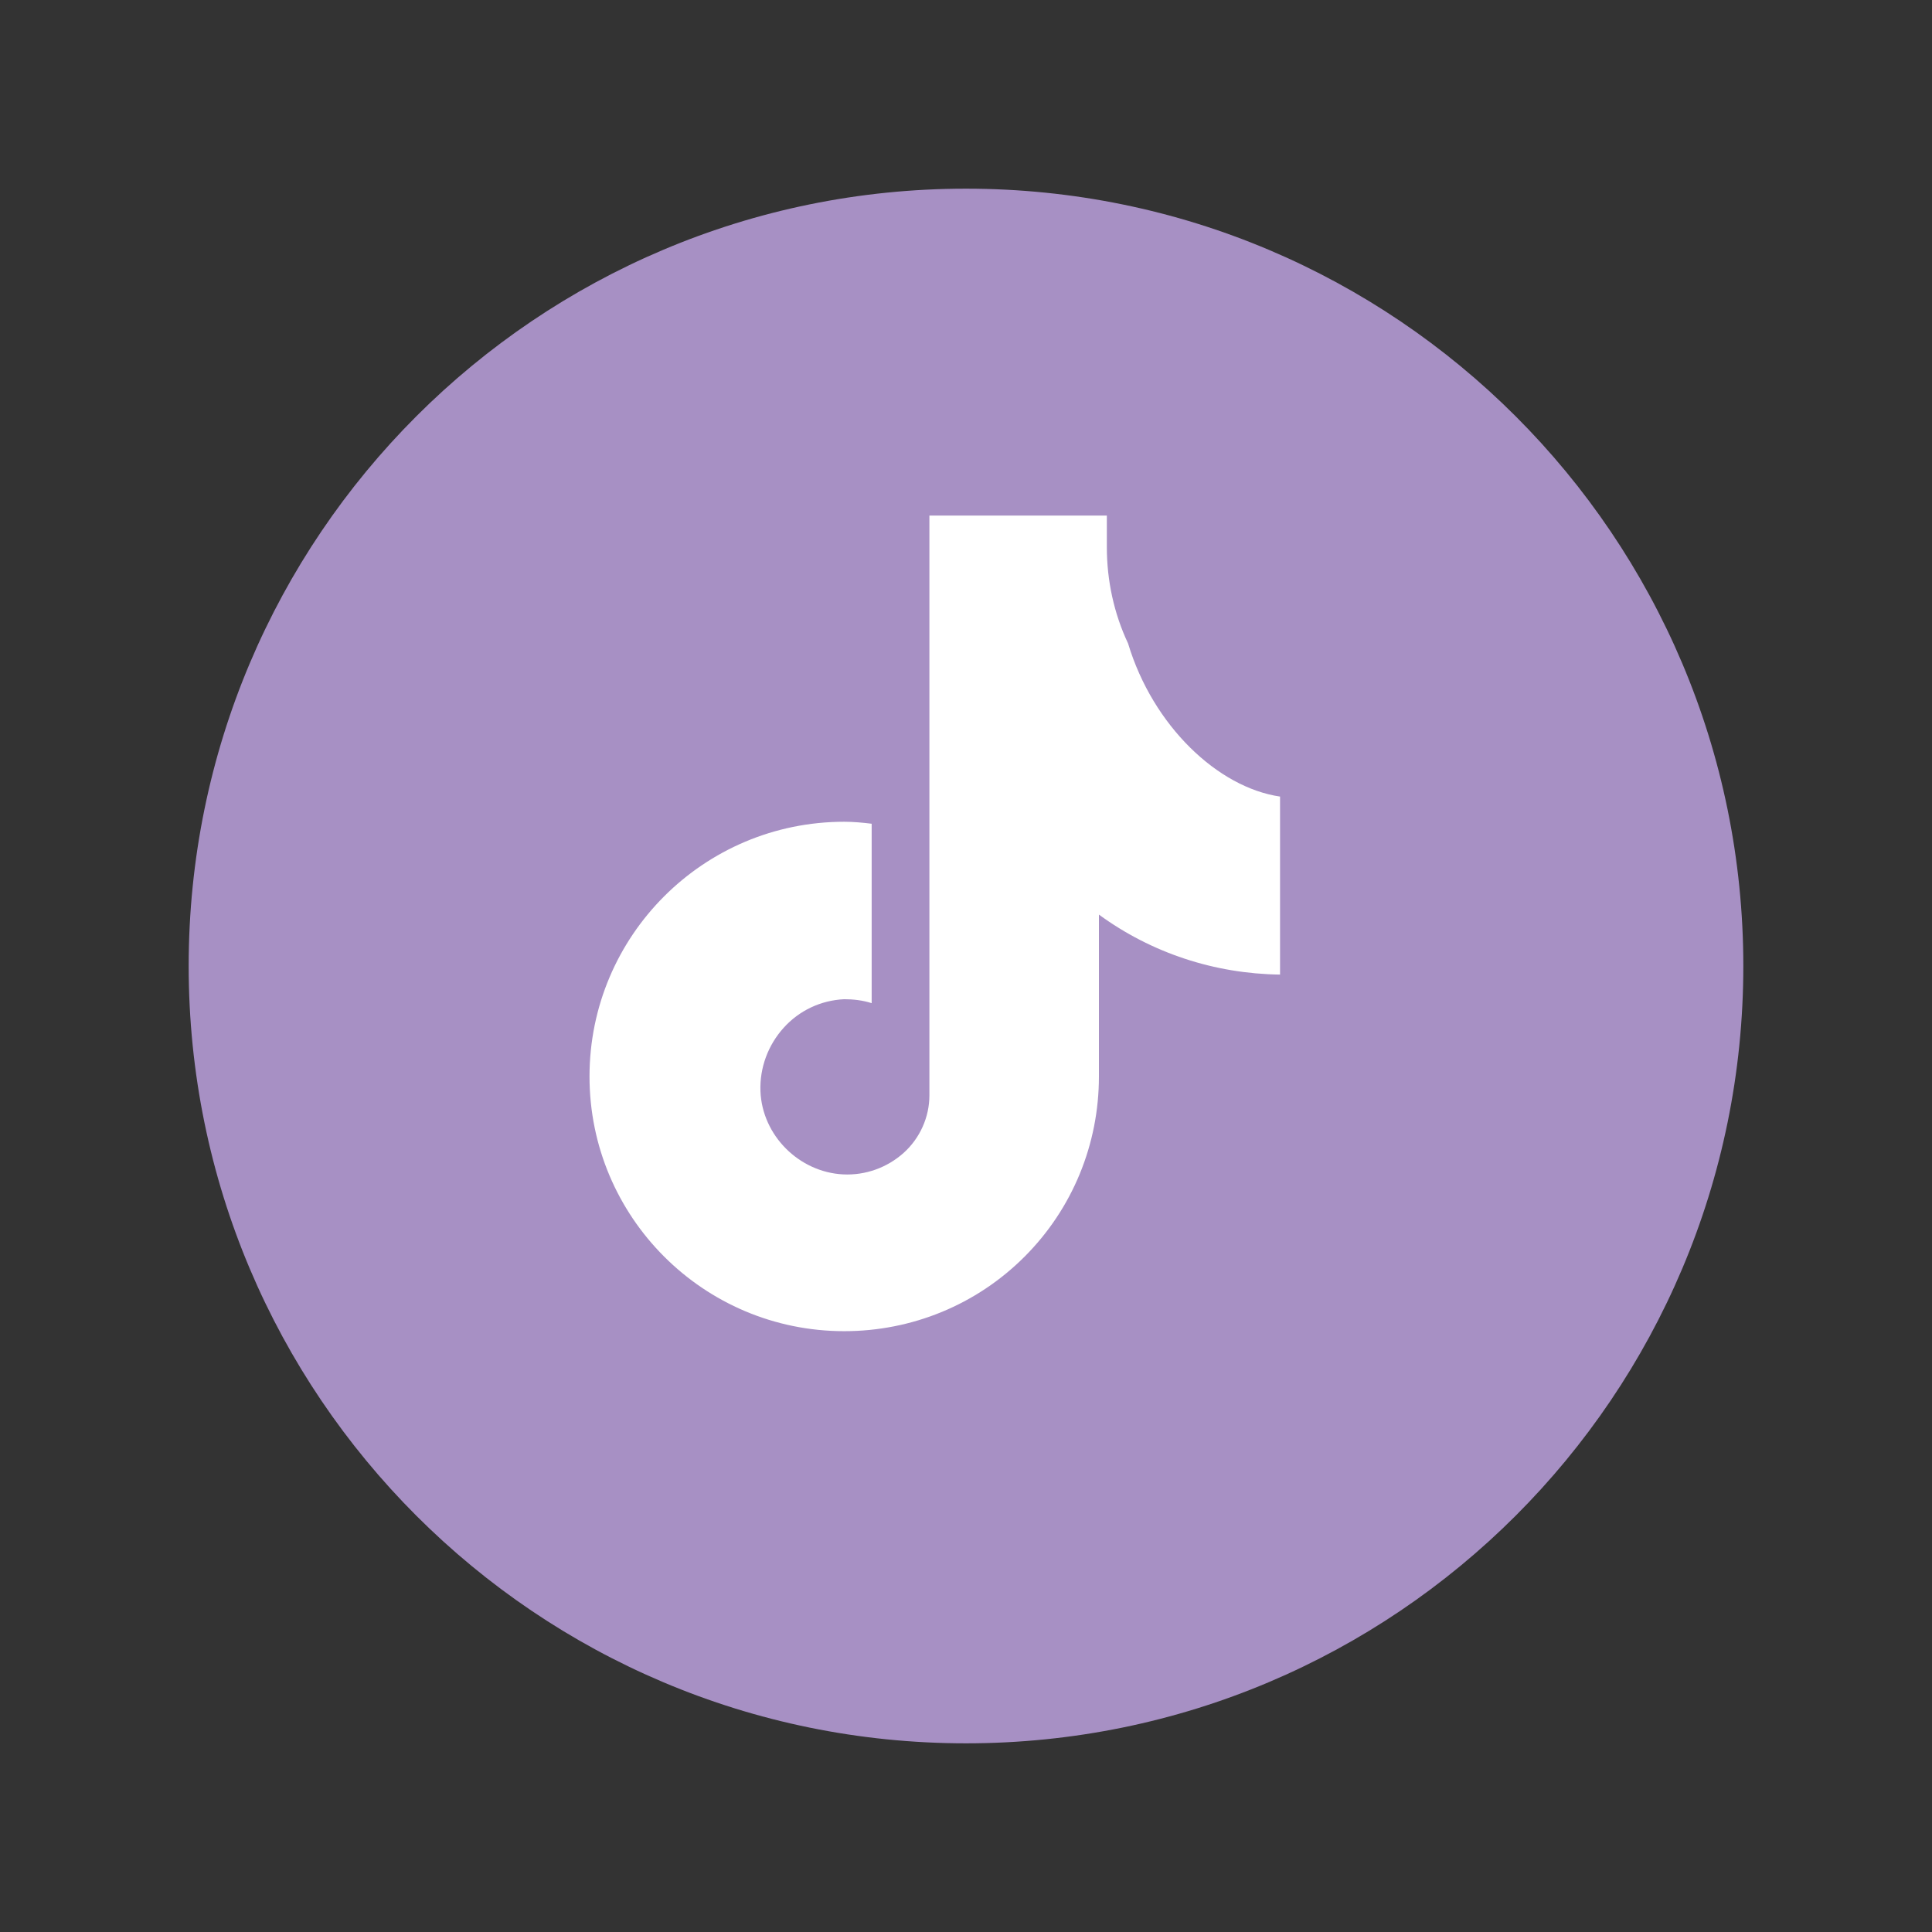
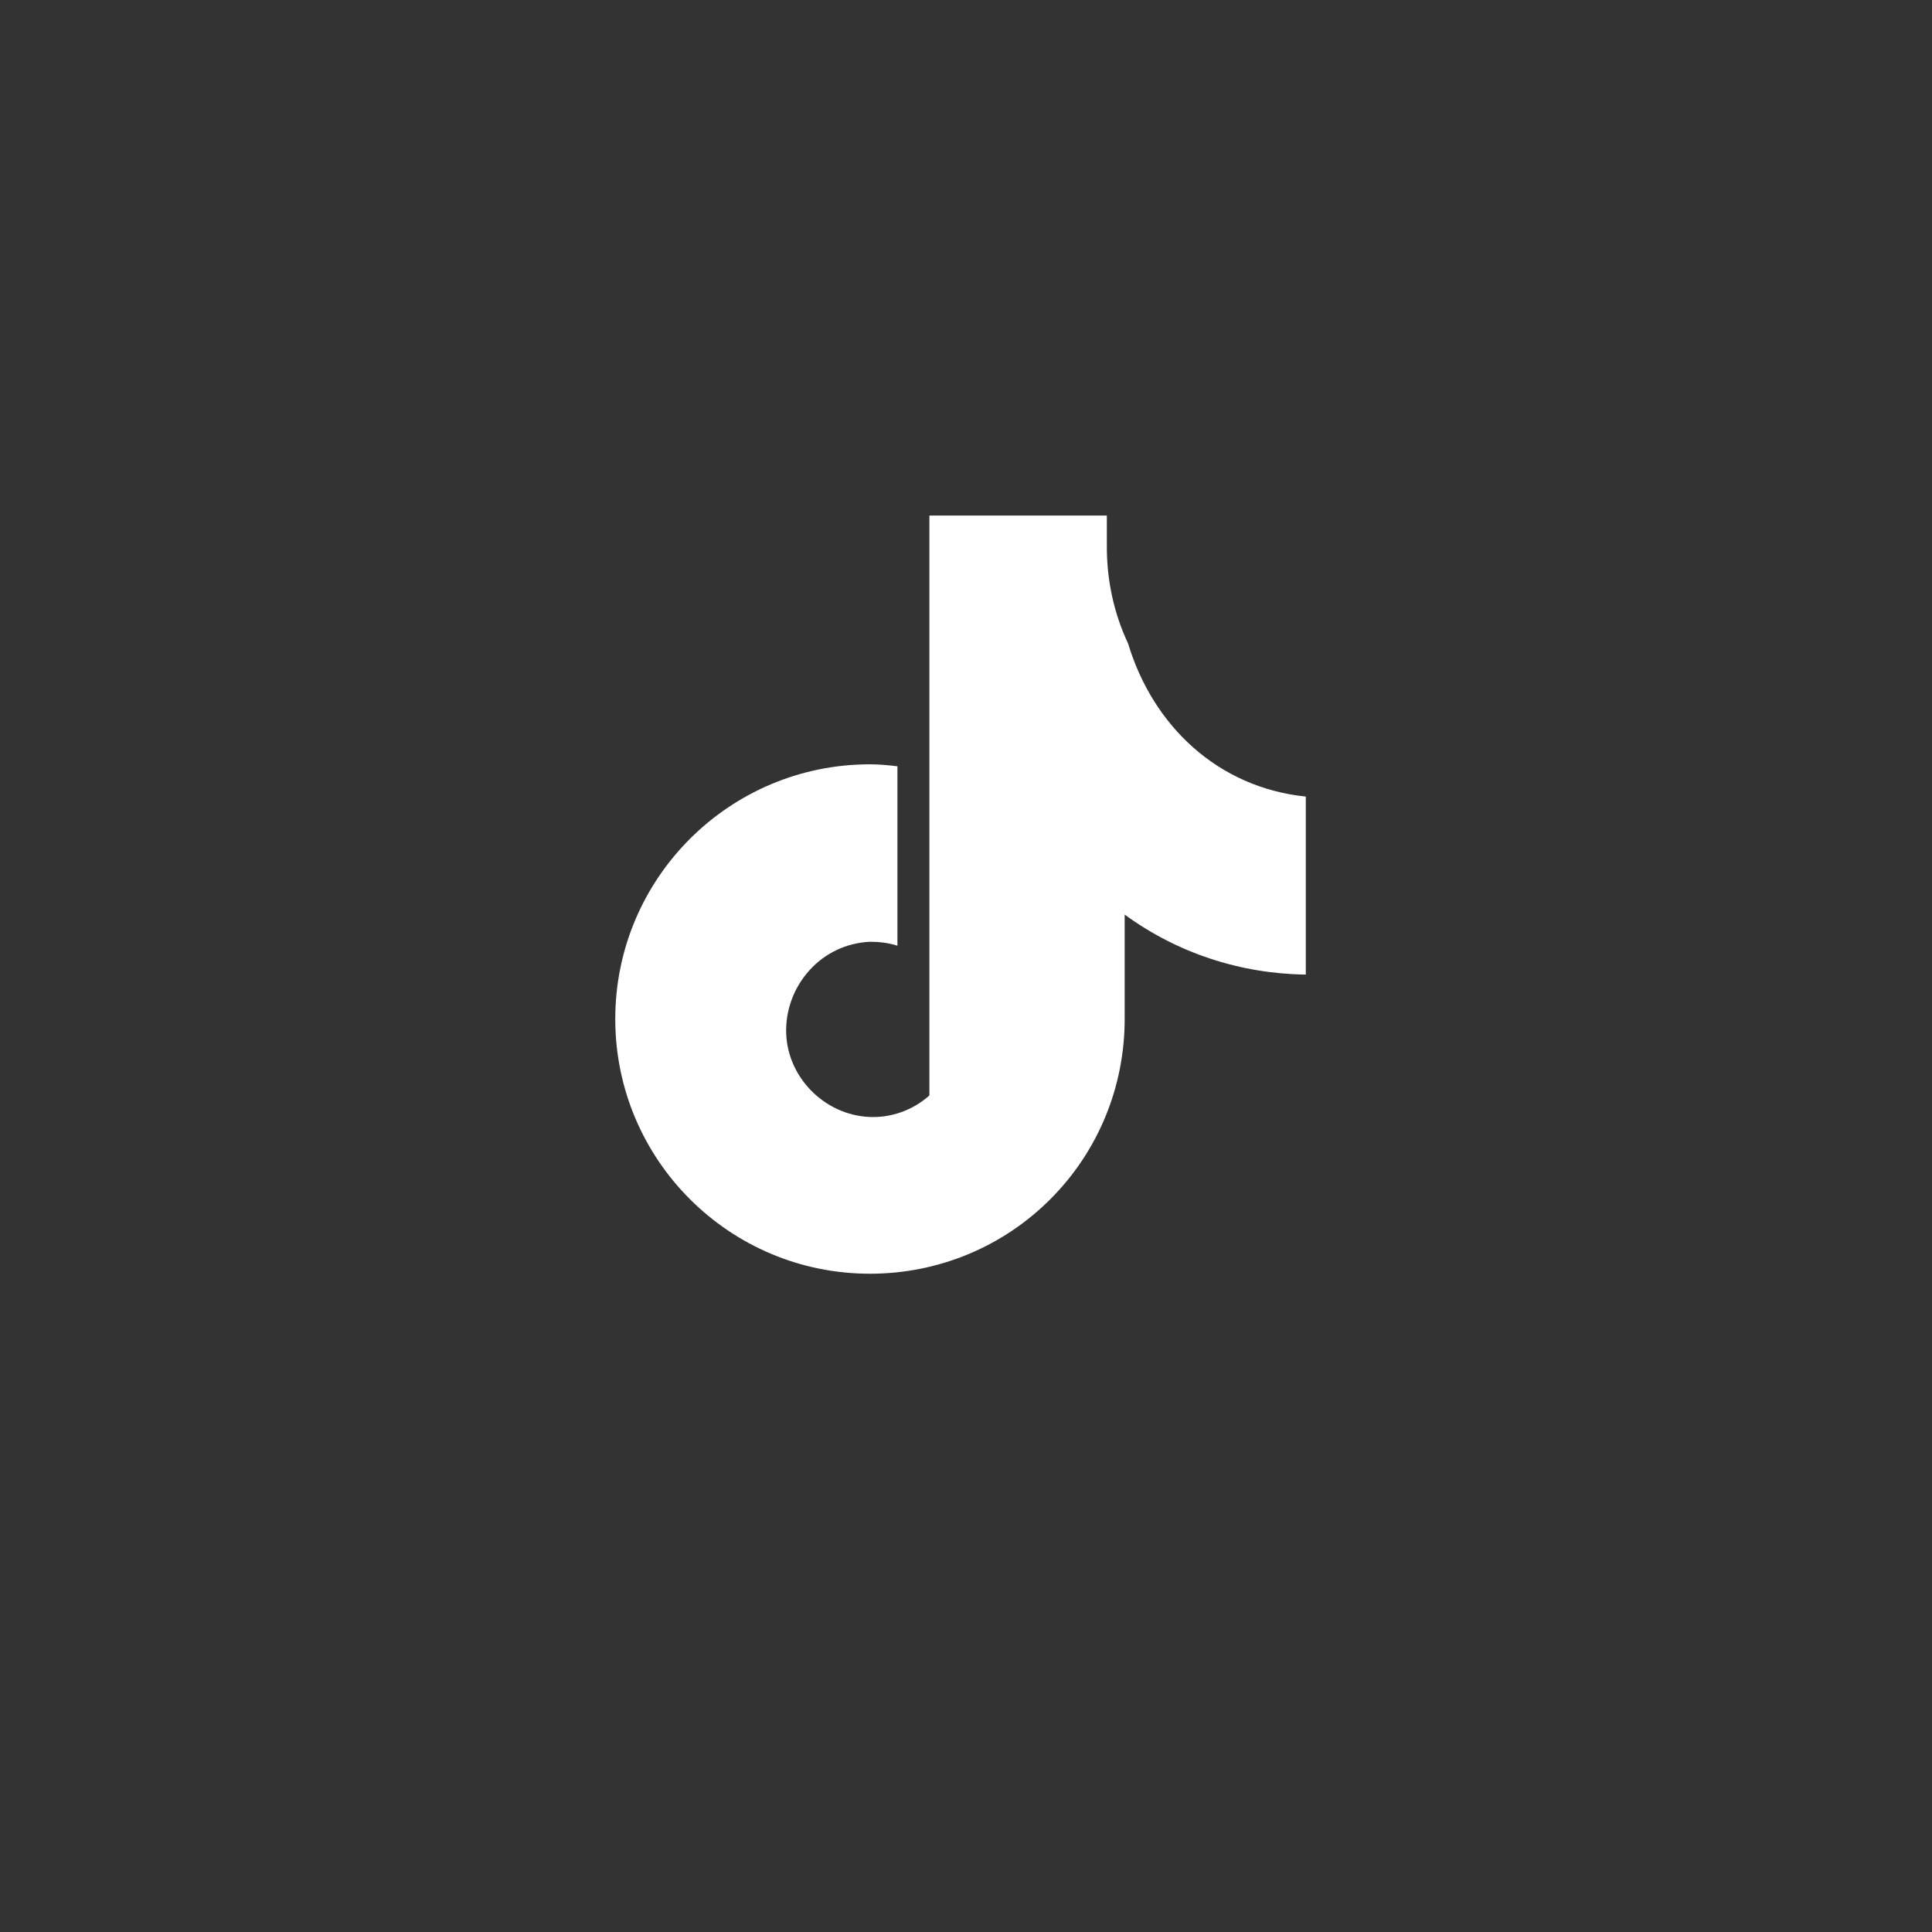
<svg xmlns="http://www.w3.org/2000/svg" version="1.1" id="Calque_1" x="0px" y="0px" viewBox="206 -206 512 512" xml:space="preserve">
  <rect x="206" y="-206" width="512" height="512" fill="#333333" stroke="none" />
-   <path fill="#a790c4" d="M668,50c0,113.8-92.2,206-206,206S256,163.8,256,50s92.2-206,206-206S668-63.8,668,50z" />
  <g transform="translate(80, 15) scale(0.75)">
-     <path fill="#ffffff" d="M566.6-67.3c-5-10.6-7.5-22.3-7.5-34v-11.2h-62.7v204.9c0,7.6-3.3,15.1-9.1,20.3             c-5.8,5.2-13.5,8-21.4,7.6c-15.6-0.8-28.6-13.8-29.2-29.4c-0.3-8.3,2.7-16.3,8.2-22.4c5.5-6.1,13.1-9.7,21.4-10.1             c3.3,0,6.6,0.4,9.7,1.4v-63.4c-3.2-0.4-6.5-0.7-9.7-0.7c-49.7,0-90,40.3-90,90c0,49.7,40.3,90,90,90             c23.9,0,46.7-9.3,63.7-26.3c17-17,26.3-39.8,26.3-63.7V28.5c18.6,13.6,40.9,20.9,64,21.2v-62.9             C598.4-16.4,575.4-38.1,566.6-67.3z" />
+     <path fill="#ffffff" d="M566.6-67.3c-5-10.6-7.5-22.3-7.5-34v-11.2h-62.7v204.9c-5.8,5.2-13.5,8-21.4,7.6c-15.6-0.8-28.6-13.8-29.2-29.4c-0.3-8.3,2.7-16.3,8.2-22.4c5.5-6.1,13.1-9.7,21.4-10.1             c3.3,0,6.6,0.4,9.7,1.4v-63.4c-3.2-0.4-6.5-0.7-9.7-0.7c-49.7,0-90,40.3-90,90c0,49.7,40.3,90,90,90             c23.9,0,46.7-9.3,63.7-26.3c17-17,26.3-39.8,26.3-63.7V28.5c18.6,13.6,40.9,20.9,64,21.2v-62.9             C598.4-16.4,575.4-38.1,566.6-67.3z" />
  </g>
</svg>